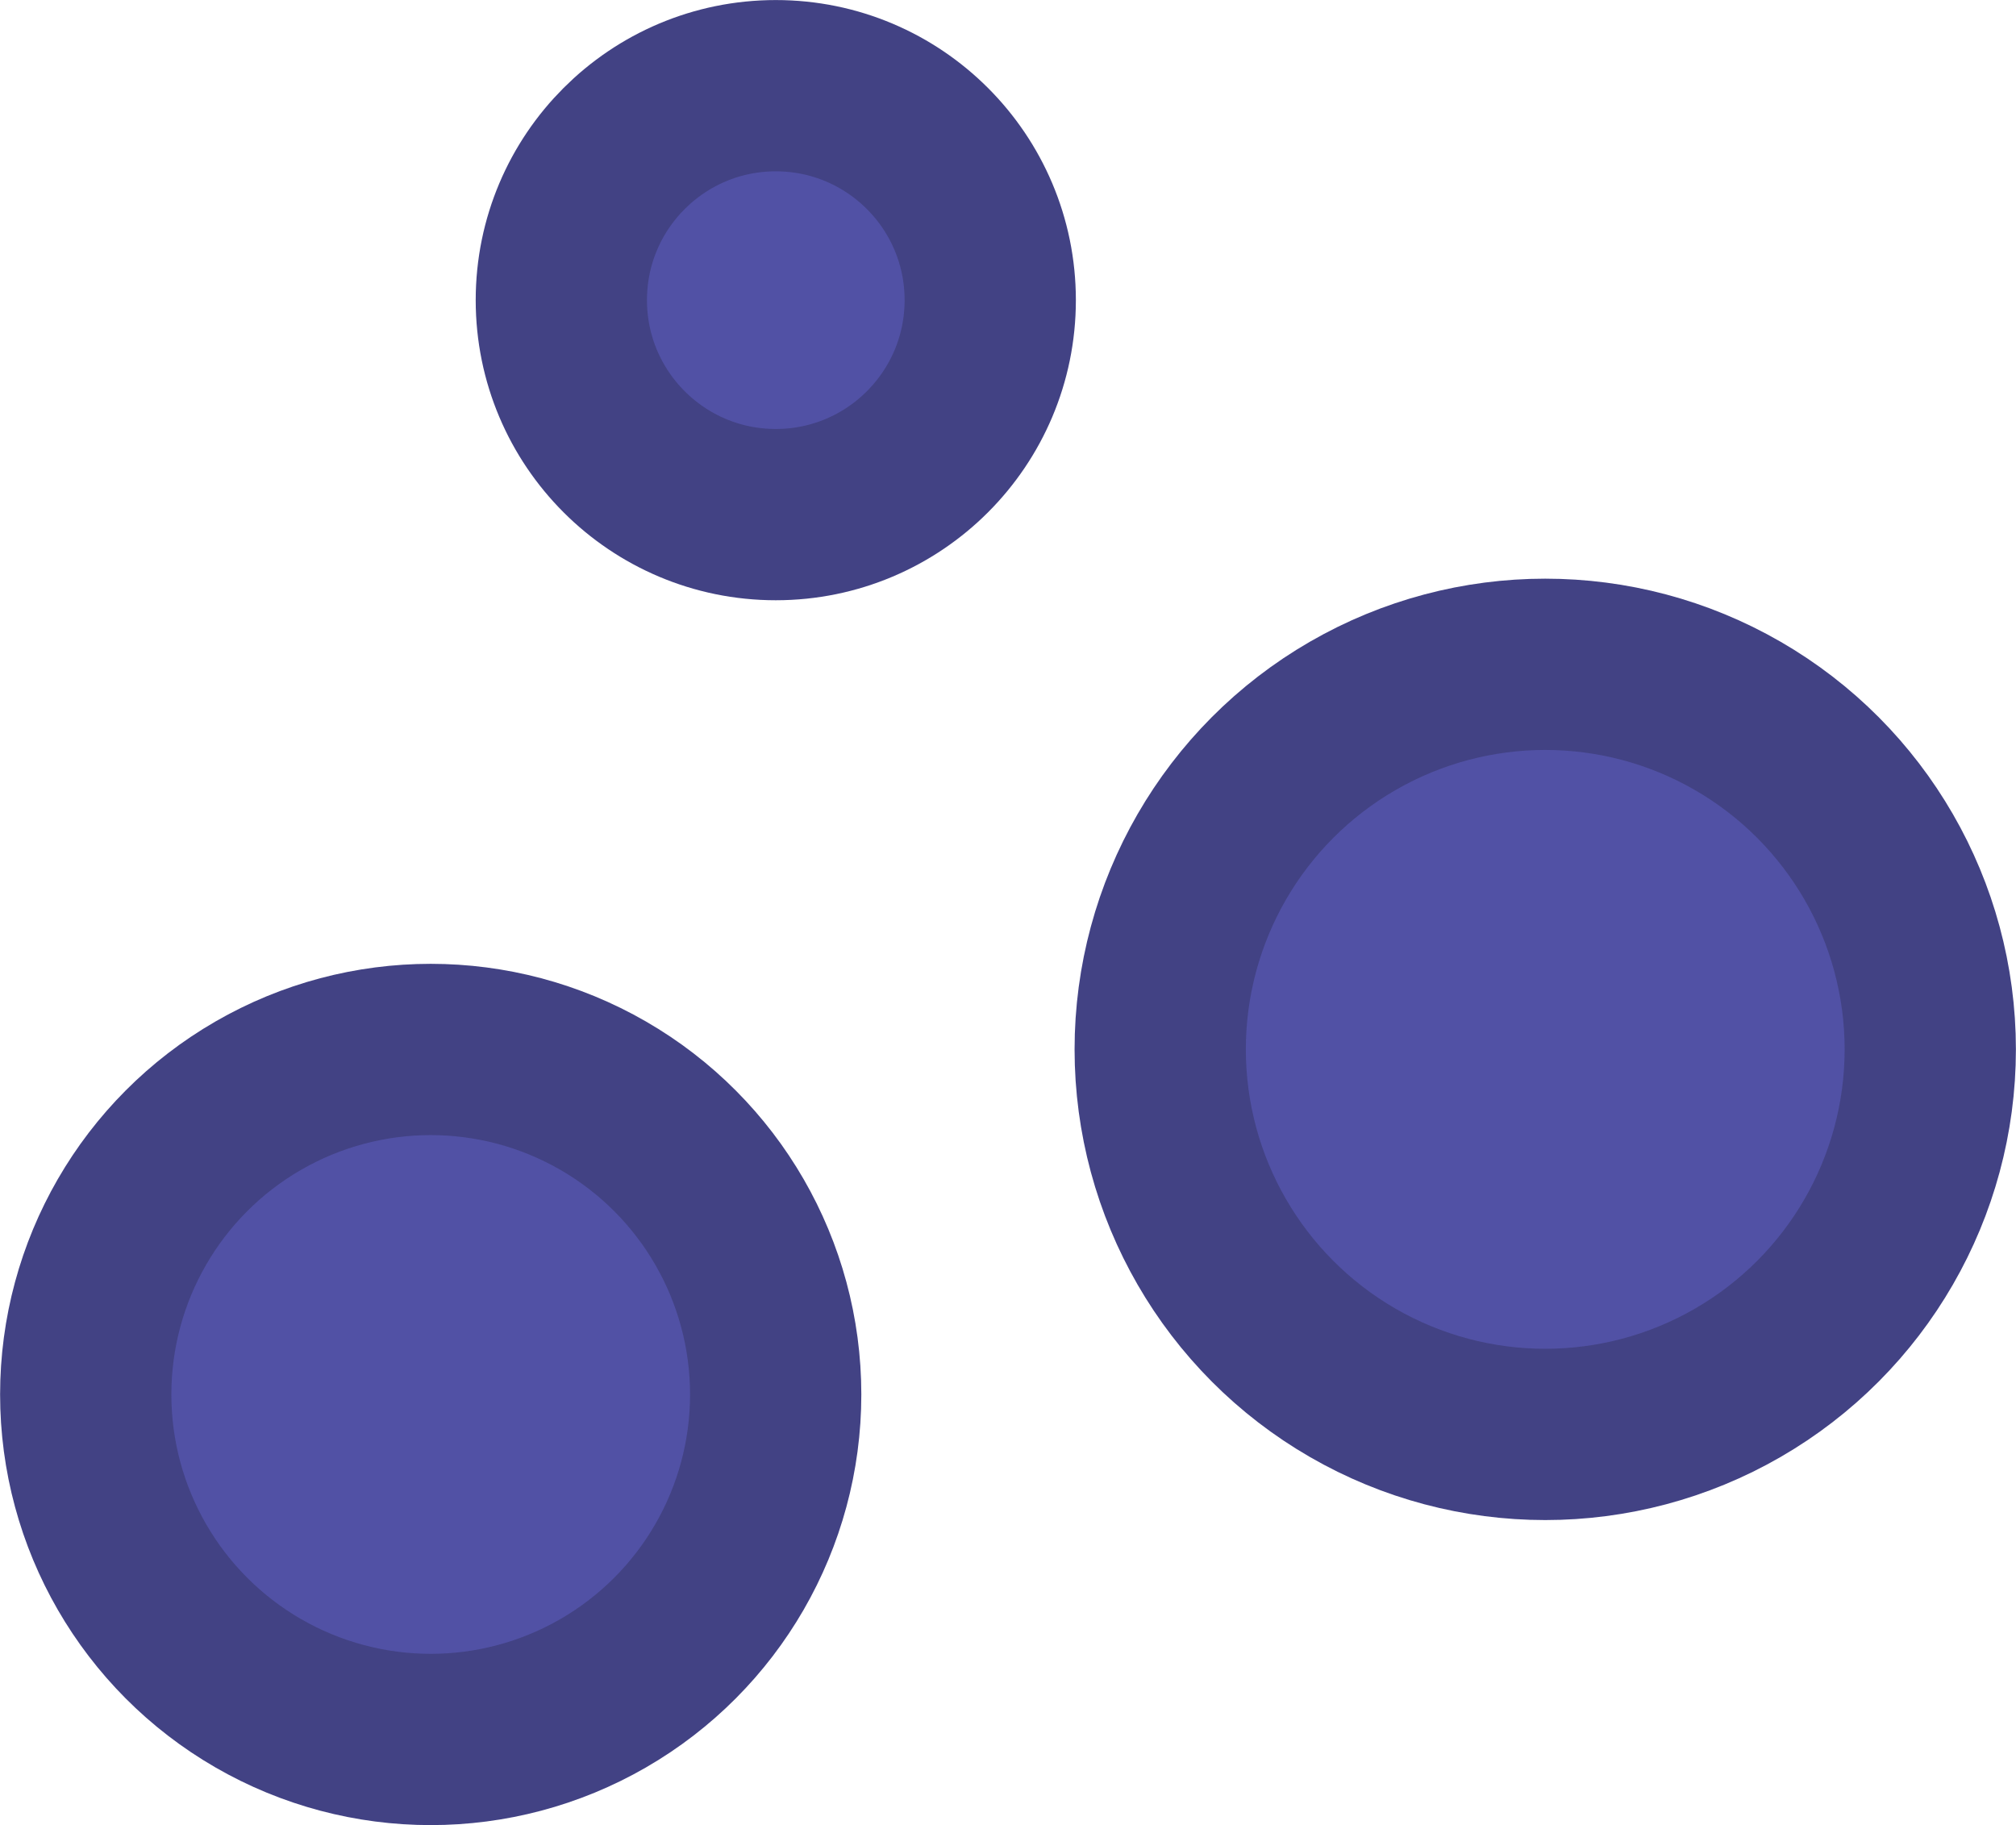
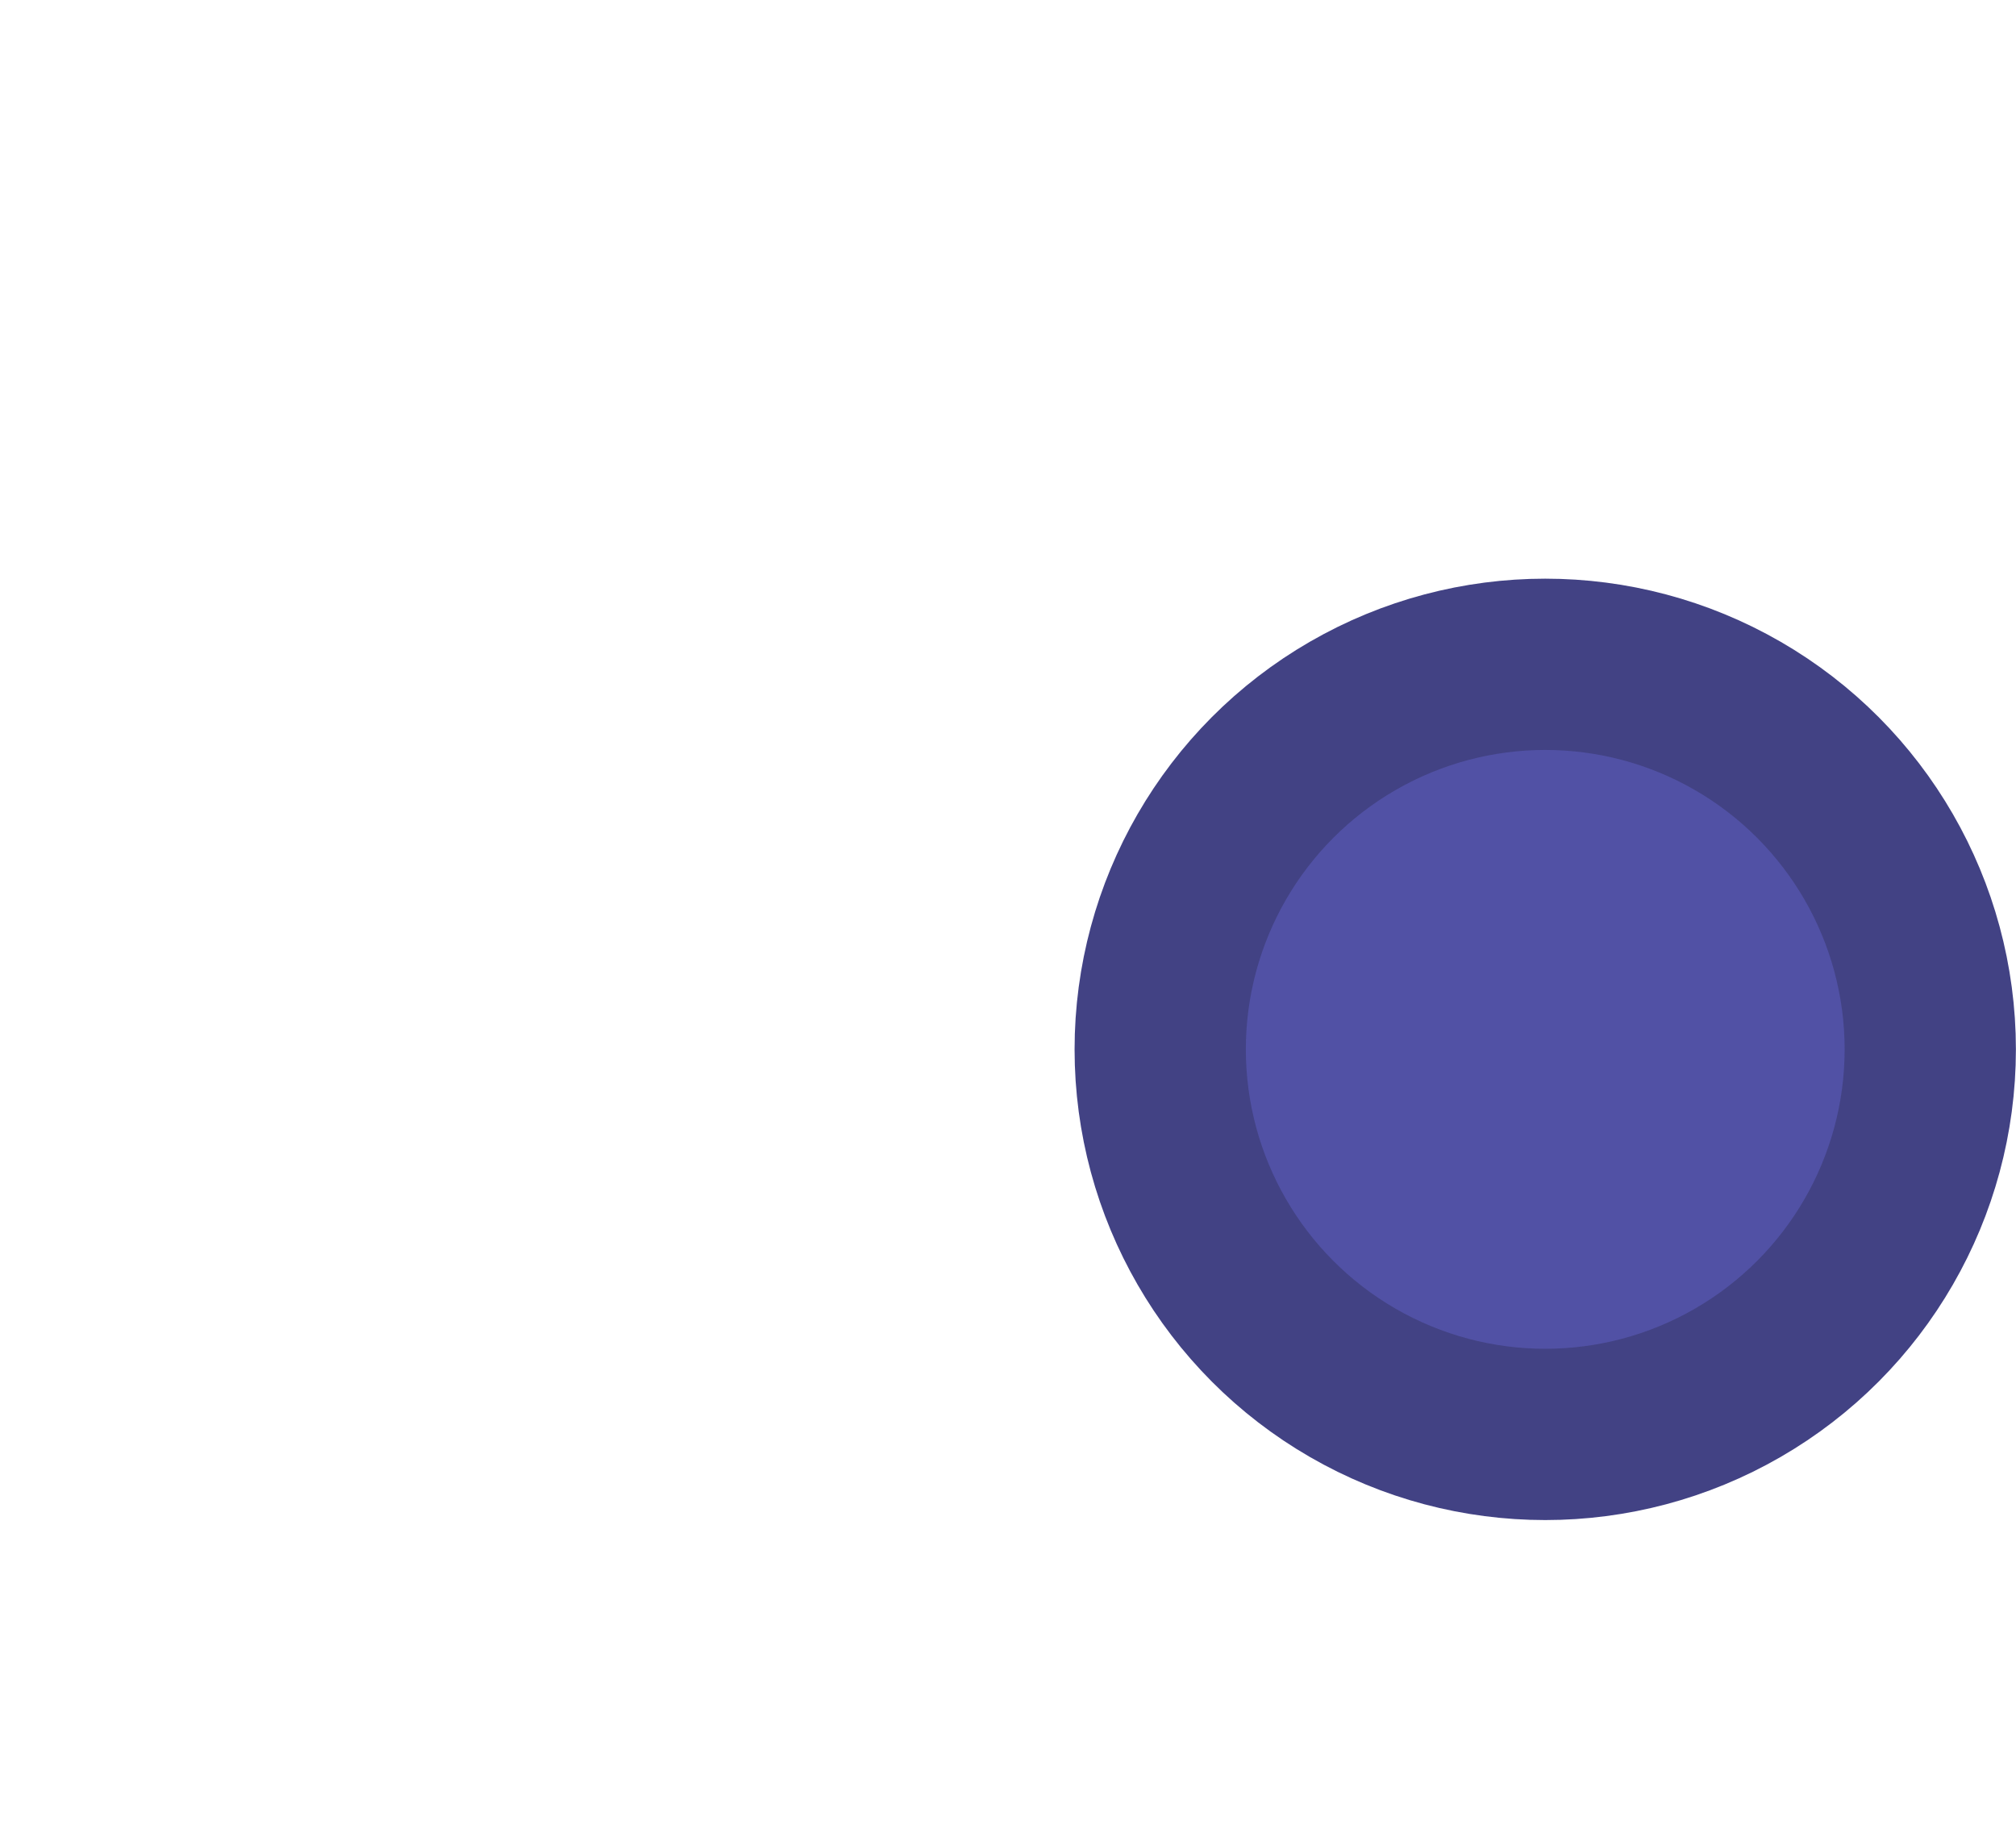
<svg xmlns="http://www.w3.org/2000/svg" id="uuid-991205fd-ca51-4c57-b62f-f8f5d3356005" viewBox="0 0 82.398 74.595">
  <defs>
    <style>.uuid-cc6f4d0b-4d12-48b9-9102-da743b72cd53{fill:#5151a5;stroke:#424284;stroke-miterlimit:10;stroke-width:7px;}</style>
  </defs>
  <g id="uuid-a1e5e1a7-ae29-4e45-a2be-eec6c04ead75">
    <g id="uuid-11554e71-0875-4ecd-b590-676e404a8dec">
-       <circle class="uuid-cc6f4d0b-4d12-48b9-9102-da743b72cd53" cx="17.604" cy="56.991" r="14.1" />
      <circle class="uuid-cc6f4d0b-4d12-48b9-9102-da743b72cd53" cx="63.157" cy="42.887" r="15.737" />
-       <circle class="uuid-cc6f4d0b-4d12-48b9-9102-da743b72cd53" cx="31.708" cy="12.267" r="8.765" />
    </g>
  </g>
</svg>